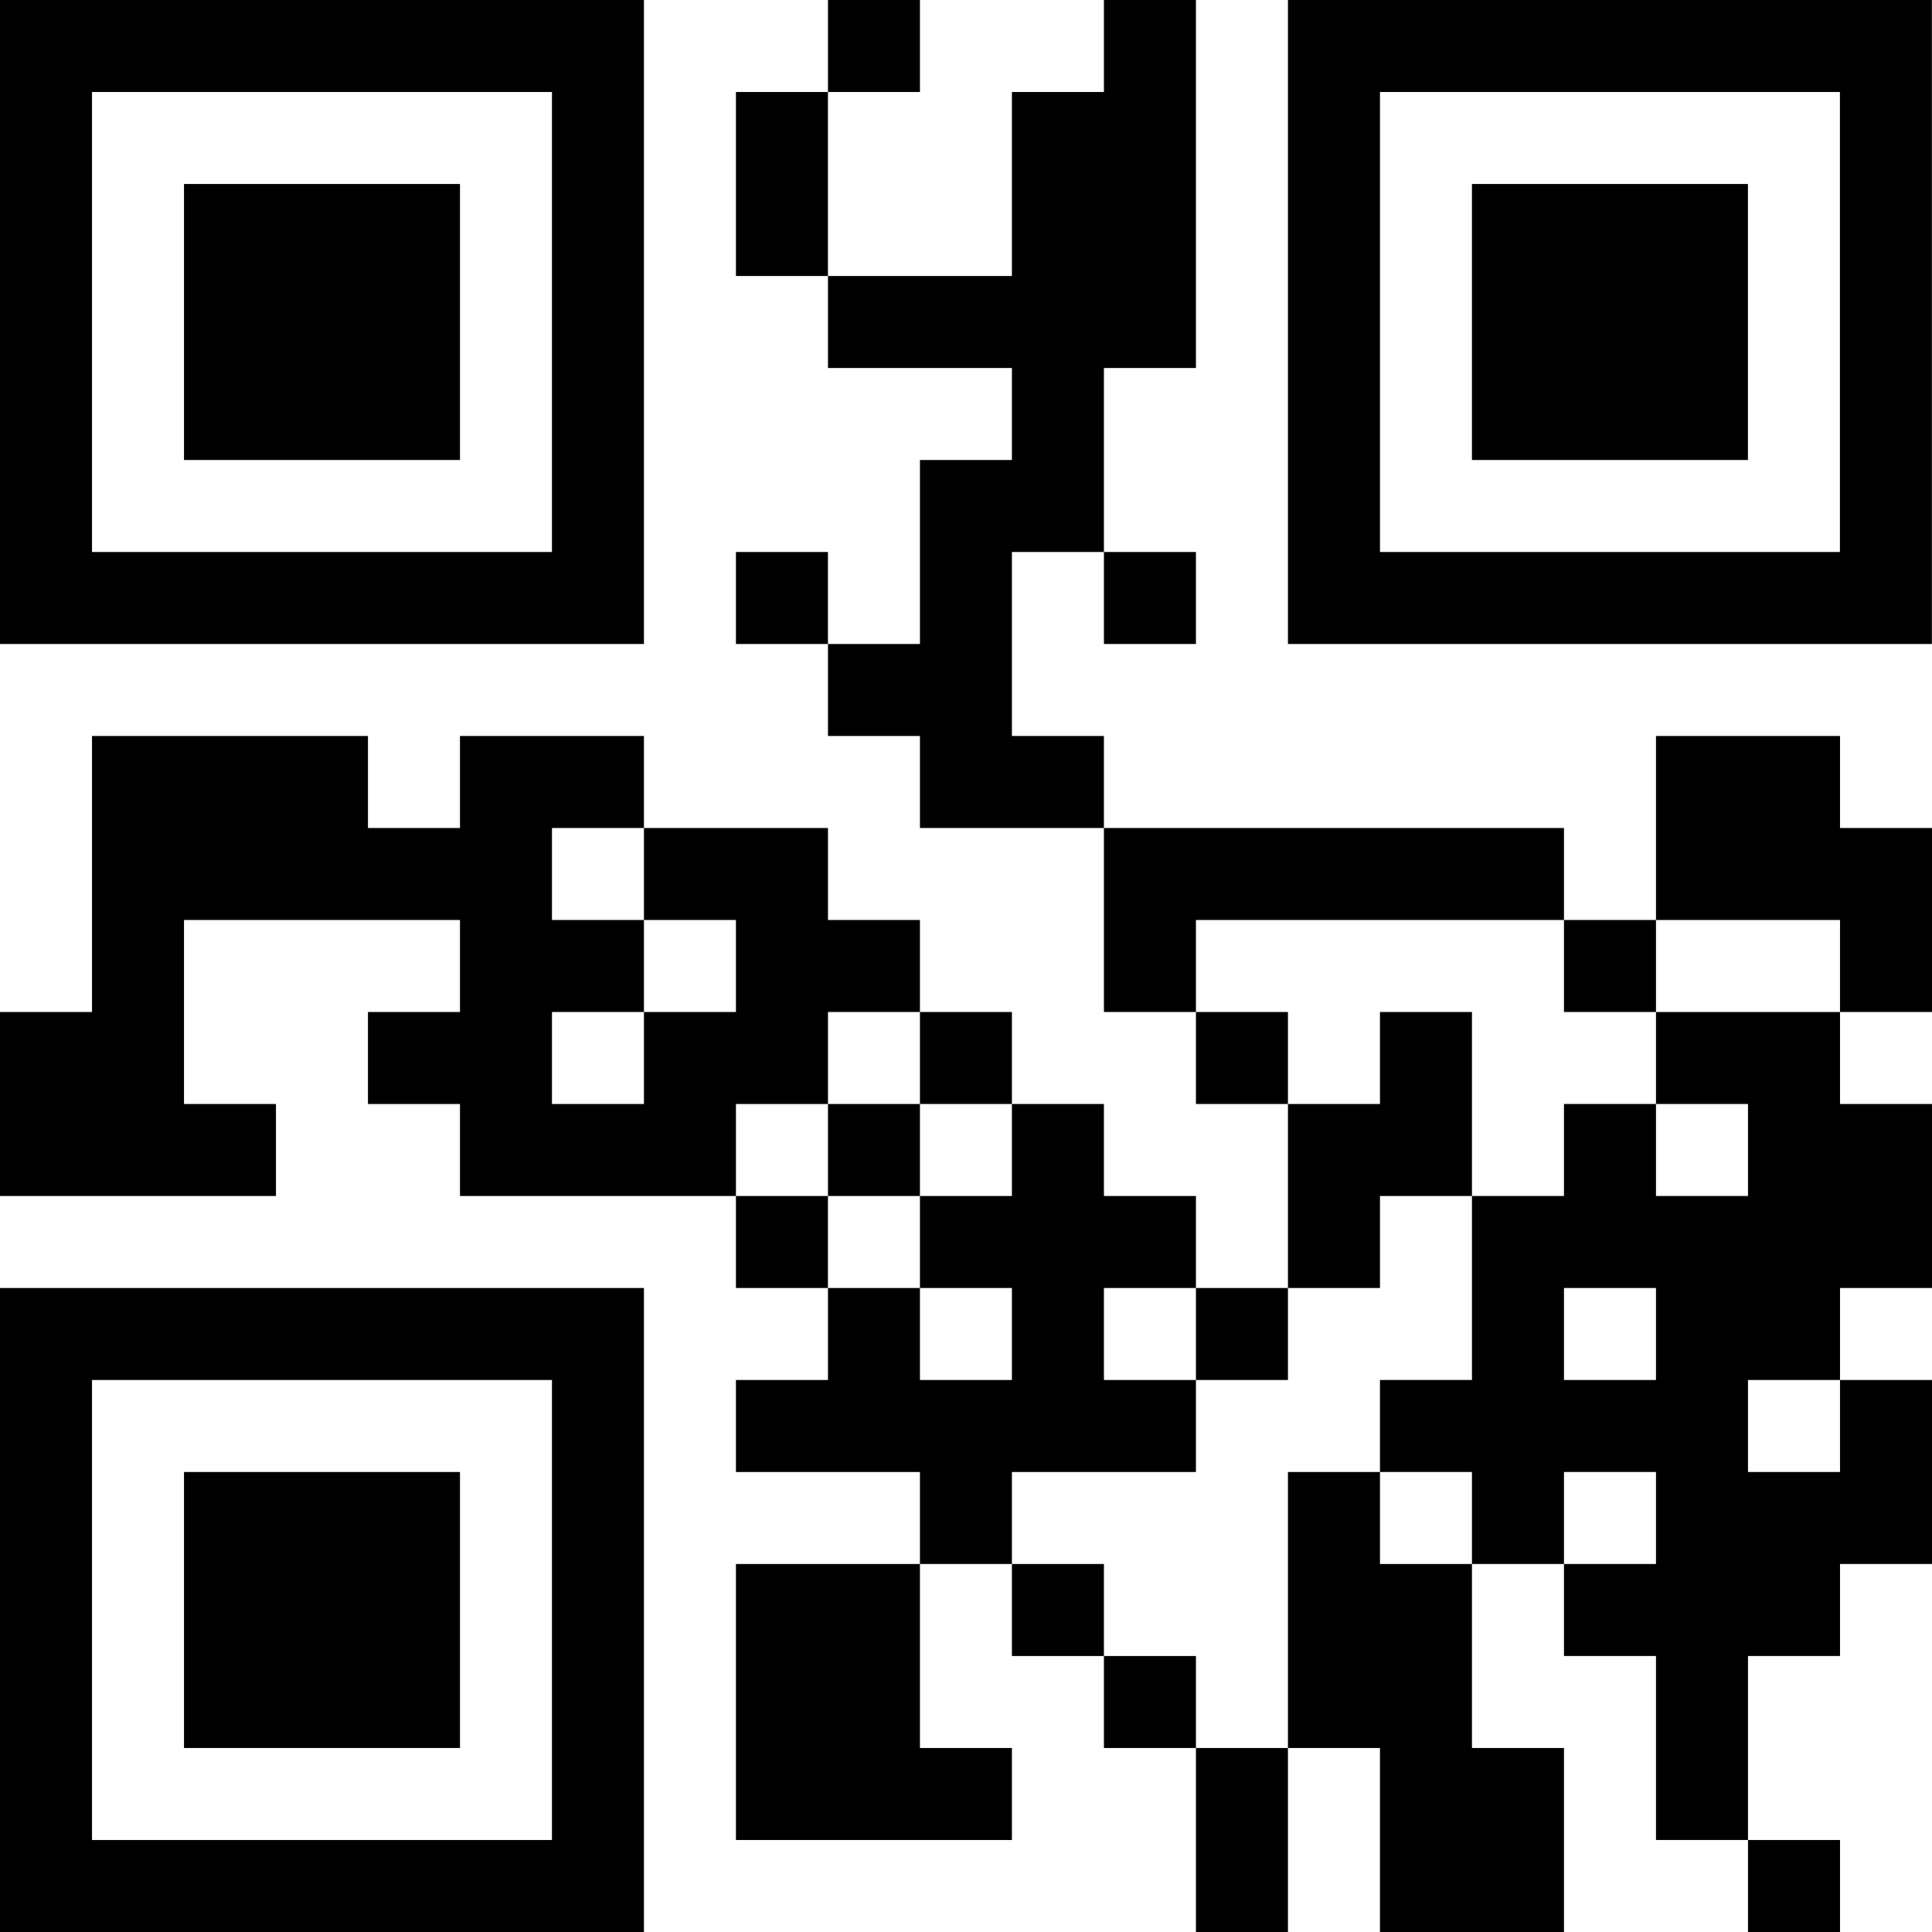
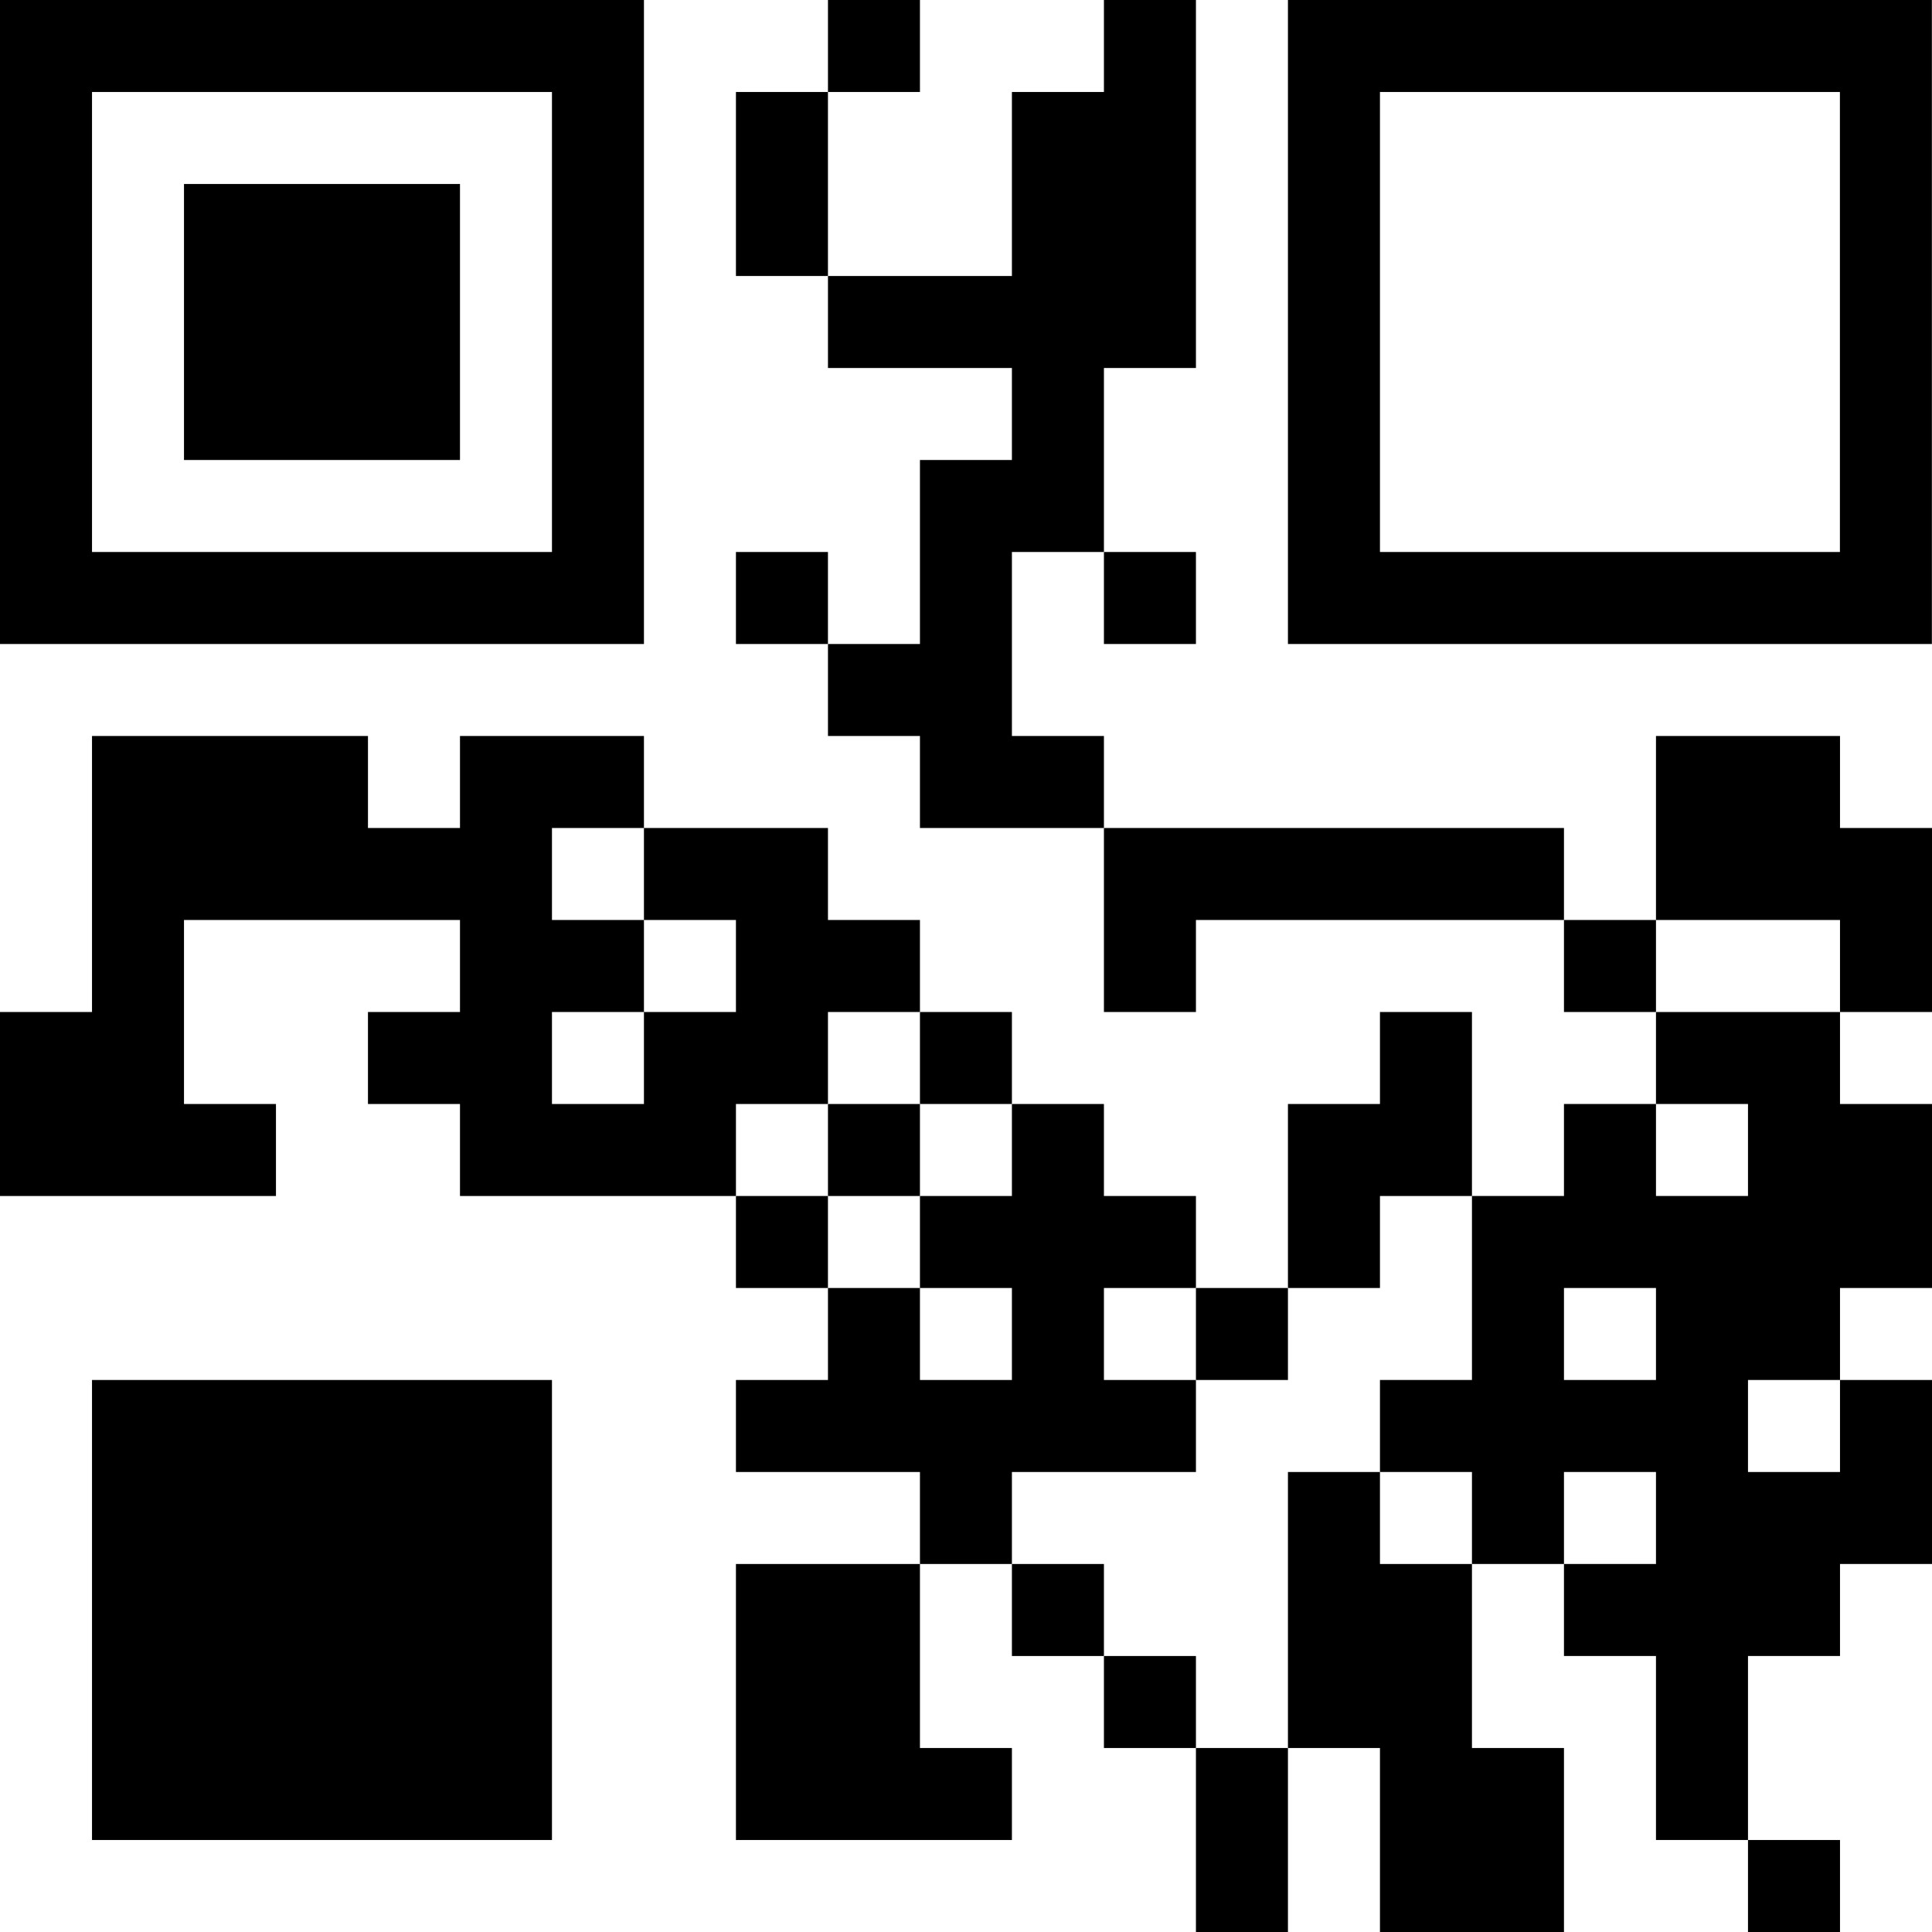
<svg xmlns="http://www.w3.org/2000/svg" version="1.1" width="127.559px" height="127.559px" viewBox="0 0 127.559 127.559">
  <rect x="54.666" width="6.073" height="6.074" />
  <rect x="48.59" y="6.074" width="6.075" height="12.148" />
  <rect x="12.148" y="12.148" width="18.222" height="18.223" />
  <path d="M42.516,42.52V0H0v42.52H42.516z M6.075,36.445V6.074h30.368v30.371H6.075z" />
  <rect x="12.148" y="97.188" width="18.222" height="18.223" />
-   <path d="M42.516,127.559V85.039H0v42.521H42.516z M6.075,121.485V91.113h30.368v30.372H6.075z" />
-   <rect x="97.184" y="12.148" width="18.222" height="18.223" />
+   <path d="M42.516,127.559H0v42.521H42.516z M6.075,121.485V91.113h30.368v30.372H6.075z" />
  <path d="M127.551,42.52V0H85.036v42.52H127.551z M91.111,36.445V6.074h30.368v30.371H91.111z" />
  <rect x="48.59" y="36.445" width="6.075" height="6.075" />
  <rect x="72.886" y="36.445" width="6.075" height="6.075" />
  <polygon points="78.961,0 72.886,0 72.886,6.074 66.811,6.074 66.811,18.223 54.666,18.223 54.666,24.297 66.811,24.297 66.811,30.371 60.739,30.371 60.739,42.52 54.666,42.52 54.666,48.593 60.739,48.593 60.739,54.668 72.886,54.668 72.886,48.593 66.811,48.593 66.811,36.445 72.886,36.445 72.886,24.297 78.961,24.297" />
  <polygon points="121.485,60.742 121.485,66.817 127.559,66.817 127.559,54.668 121.485,54.668 121.485,48.593 109.335,48.593 109.335,60.742" />
  <polygon points="72.886,66.817 78.961,66.817 78.961,60.742 103.26,60.742 103.26,54.668 72.886,54.668" />
  <rect x="103.26" y="60.742" width="6.075" height="6.075" />
  <polygon points="48.59,78.965 48.59,72.891 54.666,72.891 54.666,66.817 60.739,66.817 60.739,60.742 54.666,60.742 54.666,54.668 42.516,54.668 42.516,60.742 48.59,60.742 48.59,66.817 42.516,66.817 42.516,72.891 36.443,72.891 36.443,66.817 42.516,66.817 42.516,60.742 36.443,60.742 36.443,54.668 42.516,54.668 42.516,48.593 30.37,48.593 30.37,54.668 24.295,54.668 24.295,48.593 6.075,48.593 6.075,66.817 0,66.817 0,78.965 18.22,78.965 18.22,72.891 12.148,72.891 12.148,60.742 30.37,60.742 30.37,66.817 24.295,66.817 24.295,72.891 30.37,72.891 30.37,78.965" />
  <rect x="60.739" y="66.817" width="6.072" height="6.073" />
-   <rect x="78.961" y="66.817" width="6.075" height="6.073" />
  <path d="M109.335,66.817v6.073h6.075v6.074h-6.075v-6.074h-6.075v6.074h-6.075v12.148h-6.074v6.075h6.074v6.074h6.075v-6.074h6.075 v6.074h-6.075v6.075h6.075v12.148h6.075v-12.148h6.075v-6.075h6.074V91.113h-6.074v6.075h-6.075v-6.075h6.075v-6.074h6.074V72.891 h-6.074v-6.073H109.335z M103.26,91.113v-6.074h6.075v6.074H103.26z" />
  <rect x="54.666" y="72.891" width="6.073" height="6.074" />
  <rect x="48.59" y="78.965" width="6.075" height="6.074" />
  <polygon points="97.185,66.817 91.111,66.817 91.111,72.891 85.036,72.891 85.036,85.039 91.111,85.039 91.111,78.965 97.185,78.965" />
  <rect x="78.961" y="85.039" width="6.075" height="6.074" />
  <polygon points="78.961,97.188 78.961,91.113 72.886,91.113 72.886,85.039 78.961,85.039 78.961,78.965 72.886,78.965 72.886,72.891 66.811,72.891 66.811,78.965 60.739,78.965 60.739,85.039 66.811,85.039 66.811,91.113 60.739,91.113 60.739,85.039 54.666,85.039 54.666,91.113 48.59,91.113 48.59,97.188 60.739,97.188 60.739,103.262 66.811,103.262 66.811,97.188" />
  <polygon points="85.036,115.411 91.111,115.411 91.111,127.559 103.26,127.559 103.26,115.411 97.185,115.411 97.185,103.262 91.111,103.262 91.111,97.188 85.036,97.188" />
  <polygon points="60.739,103.262 48.59,103.262 48.59,121.485 66.811,121.485 66.811,115.411 60.739,115.411" />
  <rect x="66.811" y="103.262" width="6.075" height="6.075" />
  <rect x="72.886" y="109.337" width="6.075" height="6.074" />
  <rect x="78.961" y="115.411" width="6.075" height="12.148" />
  <rect x="115.41" y="121.485" width="6.075" height="6.074" />
</svg>